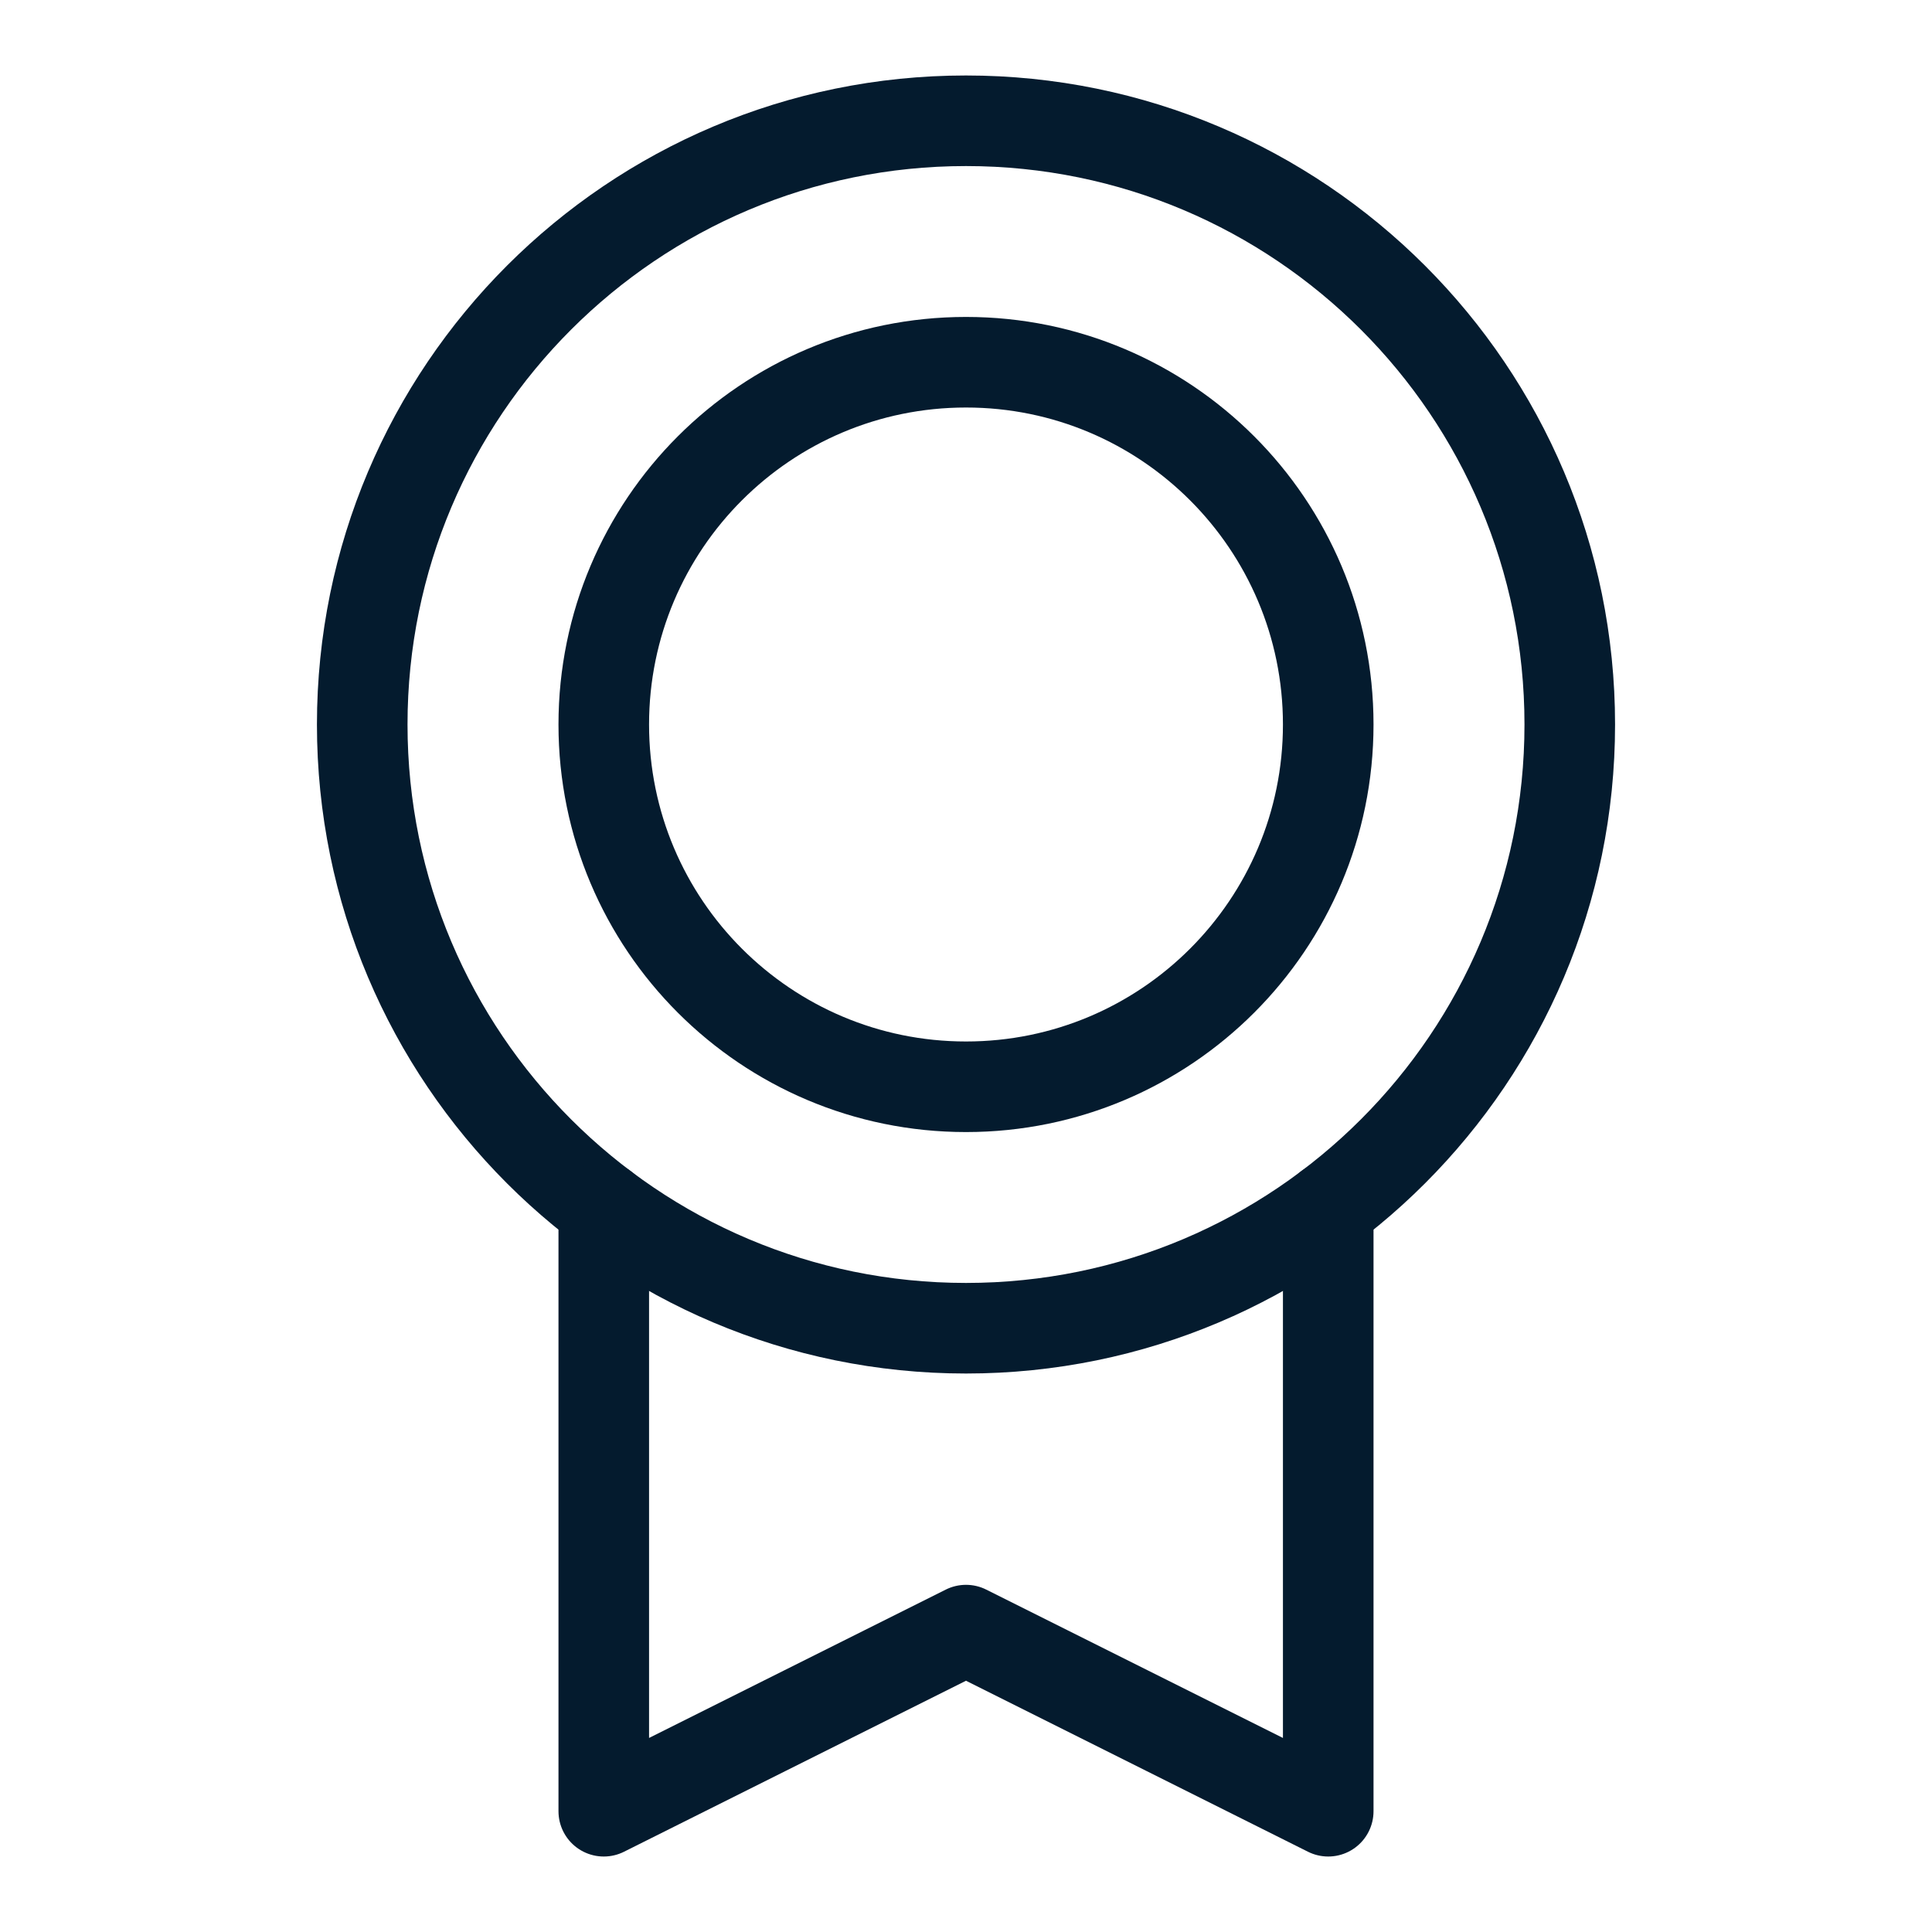
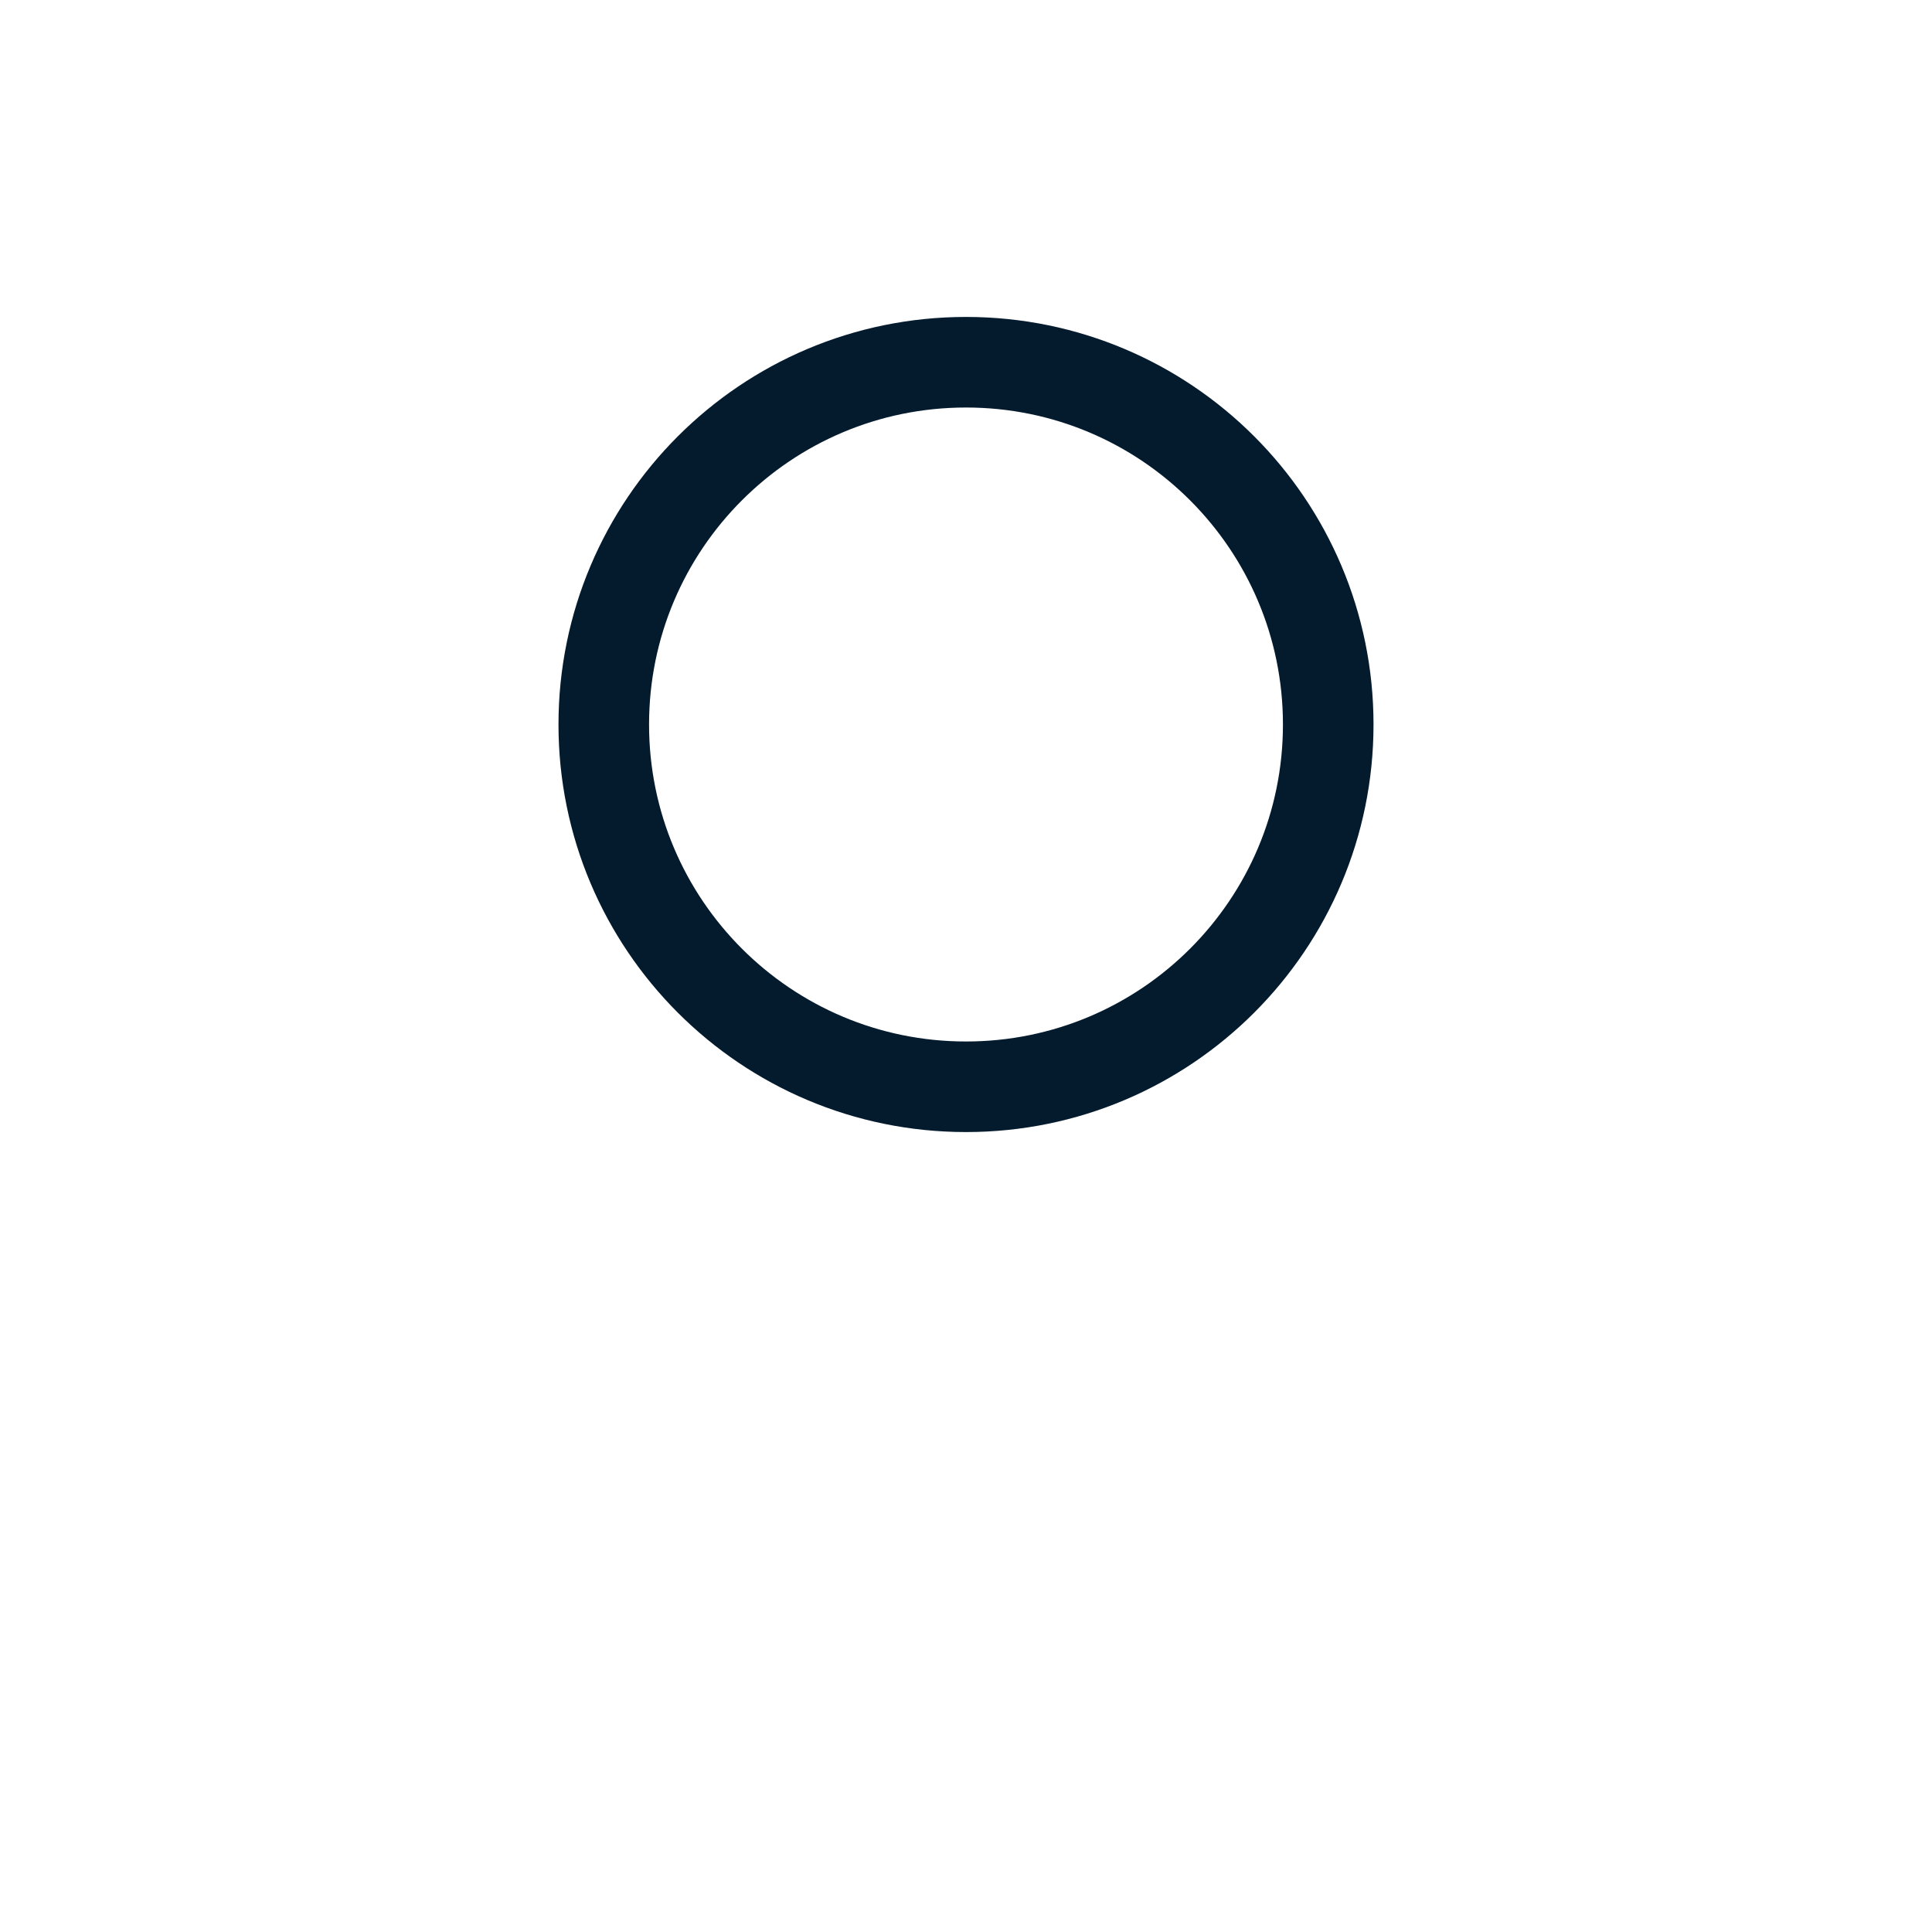
<svg xmlns="http://www.w3.org/2000/svg" width="43" height="43" viewBox="0 0 43 43" fill="none">
-   <path d="M21.5 29.562C28.921 29.562 34.938 23.546 34.938 16.125C34.938 8.704 28.921 2.688 21.5 2.688C14.079 2.688 8.062 8.704 8.062 16.125C8.062 23.546 14.079 29.562 21.5 29.562Z" stroke="#041B2E" stroke-width="2.016" stroke-linecap="round" stroke-linejoin="round" />
  <path d="M21.5 24.188C25.953 24.188 29.562 20.578 29.562 16.125C29.562 11.672 25.953 8.062 21.5 8.062C17.047 8.062 13.438 11.672 13.438 16.125C13.438 20.578 17.047 24.188 21.5 24.188Z" stroke="#041B2E" stroke-width="2.016" stroke-linecap="round" stroke-linejoin="round" />
-   <path d="M29.562 26.875V40.312L21.5 36.281L13.438 40.312V26.875" stroke="#041B2E" stroke-width="2.016" stroke-linecap="round" stroke-linejoin="round" />
</svg>